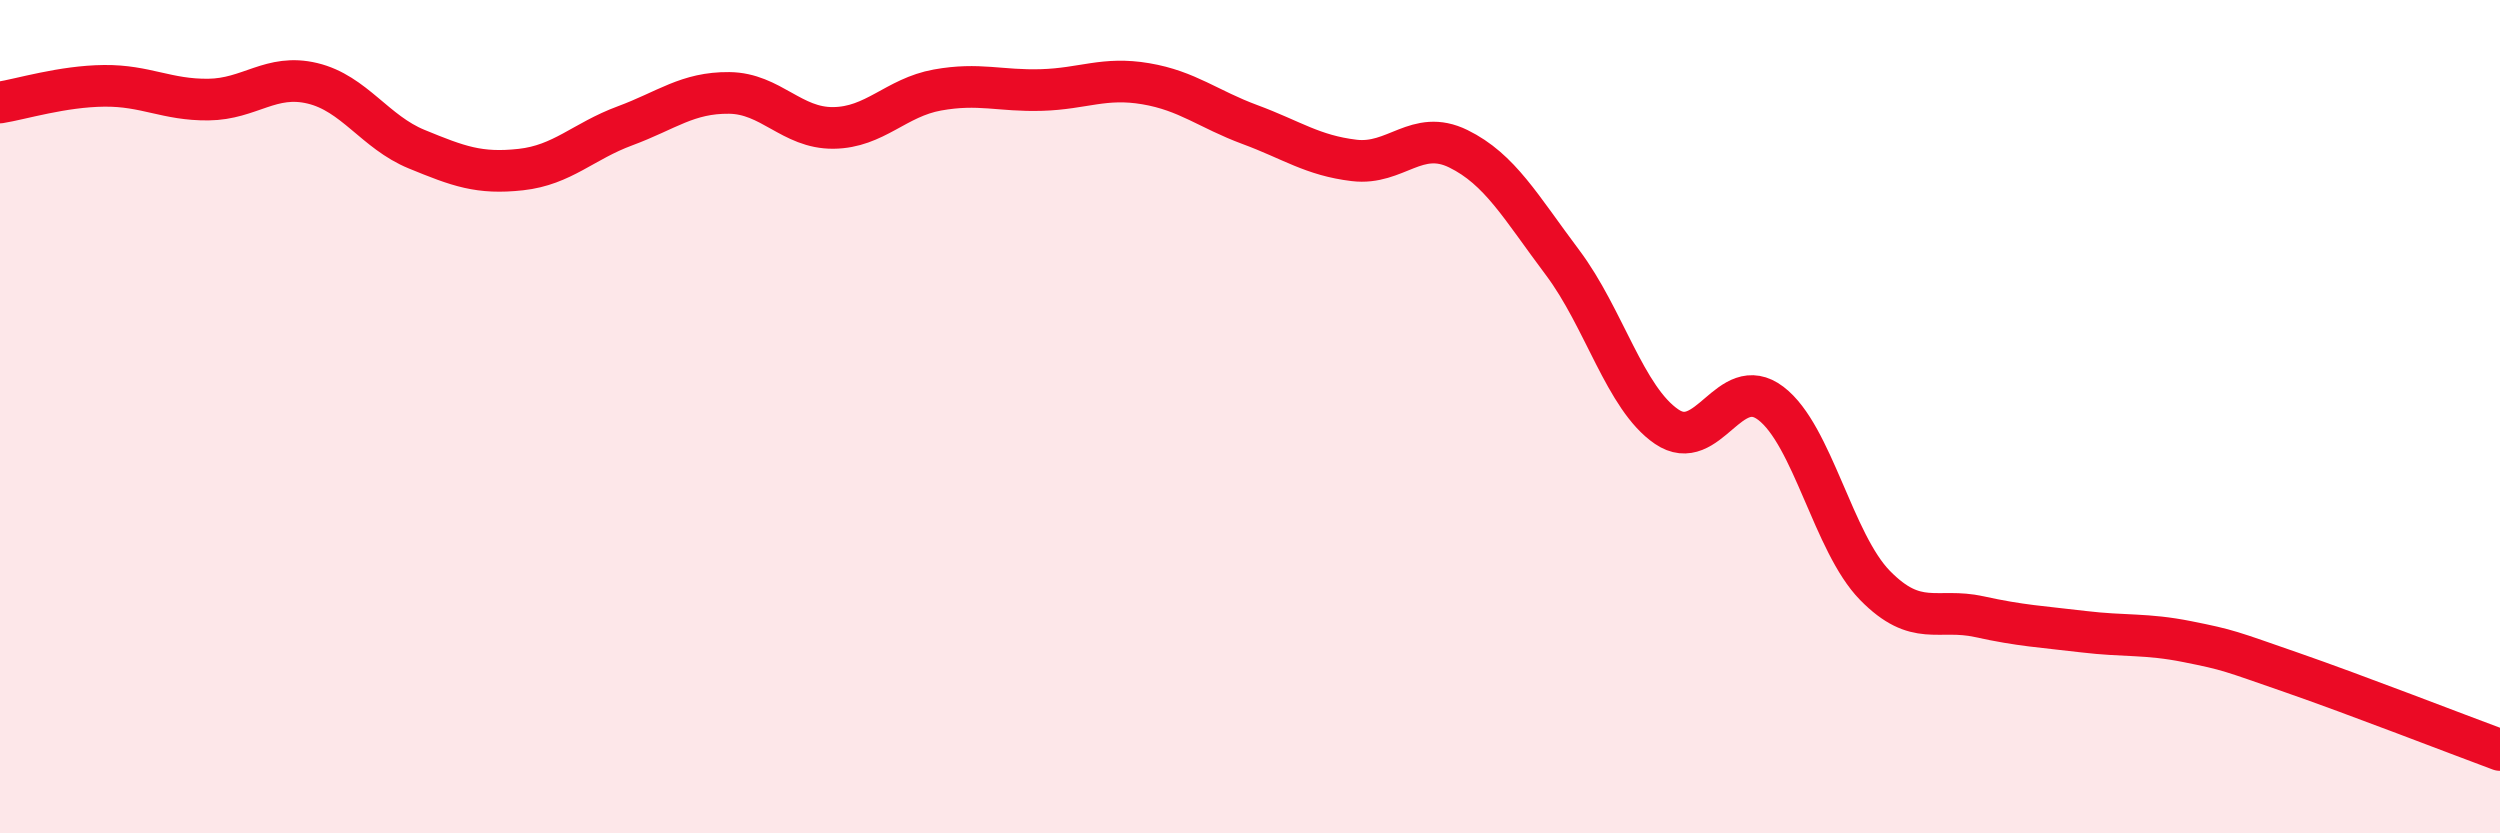
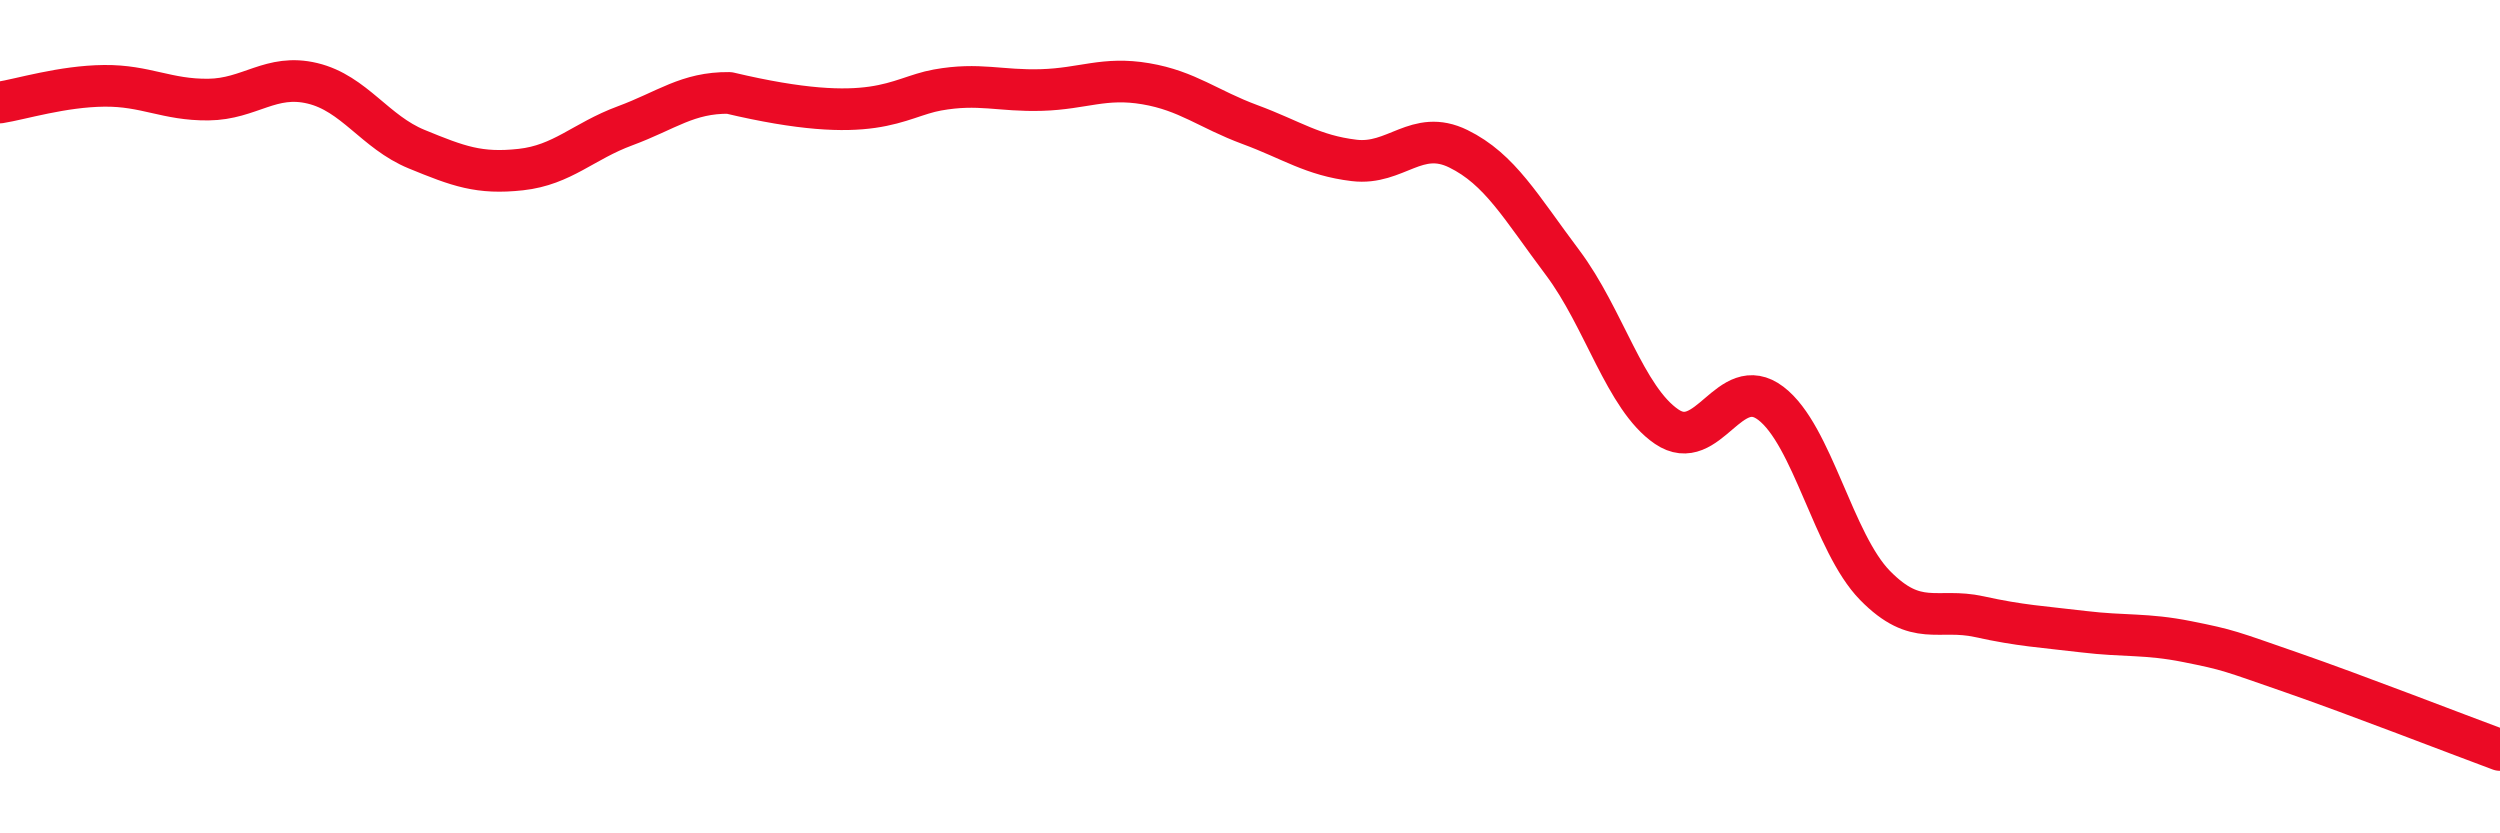
<svg xmlns="http://www.w3.org/2000/svg" width="60" height="20" viewBox="0 0 60 20">
-   <path d="M 0,2.46 C 0.5,2.38 1.5,2.07 2.5,2.06 C 3.5,2.05 4,2.4 5,2.39 C 6,2.38 6.5,1.76 7.5,2 C 8.5,2.24 9,3.17 10,3.58 C 11,3.99 11.5,4.18 12.5,4.07 C 13.5,3.96 14,3.39 15,3.02 C 16,2.65 16.5,2.22 17.5,2.23 C 18.5,2.24 19,3.08 20,3.07 C 21,3.06 21.5,2.34 22.5,2.16 C 23.5,1.98 24,2.19 25,2.16 C 26,2.13 26.5,1.84 27.5,2.01 C 28.5,2.18 29,2.62 30,2.99 C 31,3.36 31.5,3.73 32.5,3.85 C 33.5,3.97 34,3.08 35,3.57 C 36,4.06 36.5,4.97 37.5,6.3 C 38.5,7.63 39,9.56 40,10.24 C 41,10.92 41.5,8.92 42.5,9.68 C 43.5,10.44 44,13.03 45,14.05 C 46,15.07 46.5,14.58 47.5,14.8 C 48.5,15.02 49,15.04 50,15.16 C 51,15.28 51.5,15.2 52.5,15.4 C 53.5,15.6 53.5,15.62 55,16.14 C 56.5,16.66 59,17.63 60,18L60 20L0 20Z" fill="#EB0A25" opacity="0.1" stroke-linecap="round" stroke-linejoin="round" />
-   <path d="M 0,2.46 C 0.5,2.38 1.5,2.07 2.5,2.06 C 3.5,2.05 4,2.4 5,2.39 C 6,2.38 6.5,1.76 7.5,2 C 8.5,2.24 9,3.17 10,3.58 C 11,3.99 11.5,4.18 12.5,4.07 C 13.5,3.96 14,3.39 15,3.02 C 16,2.65 16.5,2.22 17.5,2.23 C 18.5,2.24 19,3.08 20,3.07 C 21,3.06 21.5,2.34 22.5,2.16 C 23.5,1.98 24,2.19 25,2.16 C 26,2.13 26.5,1.84 27.5,2.01 C 28.5,2.18 29,2.62 30,2.99 C 31,3.36 31.5,3.73 32.5,3.85 C 33.5,3.97 34,3.08 35,3.57 C 36,4.06 36.5,4.97 37.5,6.3 C 38.5,7.63 39,9.56 40,10.24 C 41,10.92 41.5,8.92 42.5,9.68 C 43.5,10.44 44,13.03 45,14.05 C 46,15.07 46.5,14.58 47.5,14.8 C 48.5,15.02 49,15.04 50,15.16 C 51,15.28 51.5,15.2 52.5,15.4 C 53.5,15.6 53.5,15.62 55,16.14 C 56.5,16.66 59,17.63 60,18" stroke="#EB0A25" stroke-width="1" fill="none" stroke-linecap="round" stroke-linejoin="round" />
+   <path d="M 0,2.46 C 0.5,2.38 1.5,2.07 2.5,2.06 C 3.5,2.05 4,2.4 5,2.39 C 6,2.38 6.5,1.76 7.5,2 C 8.5,2.24 9,3.17 10,3.58 C 11,3.99 11.5,4.18 12.5,4.07 C 13.5,3.96 14,3.39 15,3.02 C 16,2.65 16.5,2.22 17.5,2.23 C 21,3.06 21.5,2.34 22.5,2.16 C 23.5,1.98 24,2.19 25,2.16 C 26,2.13 26.5,1.84 27.5,2.01 C 28.5,2.18 29,2.62 30,2.99 C 31,3.36 31.5,3.73 32.5,3.85 C 33.5,3.97 34,3.08 35,3.57 C 36,4.06 36.5,4.97 37.5,6.3 C 38.5,7.63 39,9.56 40,10.24 C 41,10.92 41.5,8.92 42.5,9.68 C 43.5,10.44 44,13.03 45,14.05 C 46,15.07 46.5,14.58 47.5,14.8 C 48.5,15.02 49,15.04 50,15.16 C 51,15.28 51.5,15.2 52.5,15.4 C 53.5,15.6 53.5,15.62 55,16.14 C 56.5,16.66 59,17.63 60,18" stroke="#EB0A25" stroke-width="1" fill="none" stroke-linecap="round" stroke-linejoin="round" />
</svg>